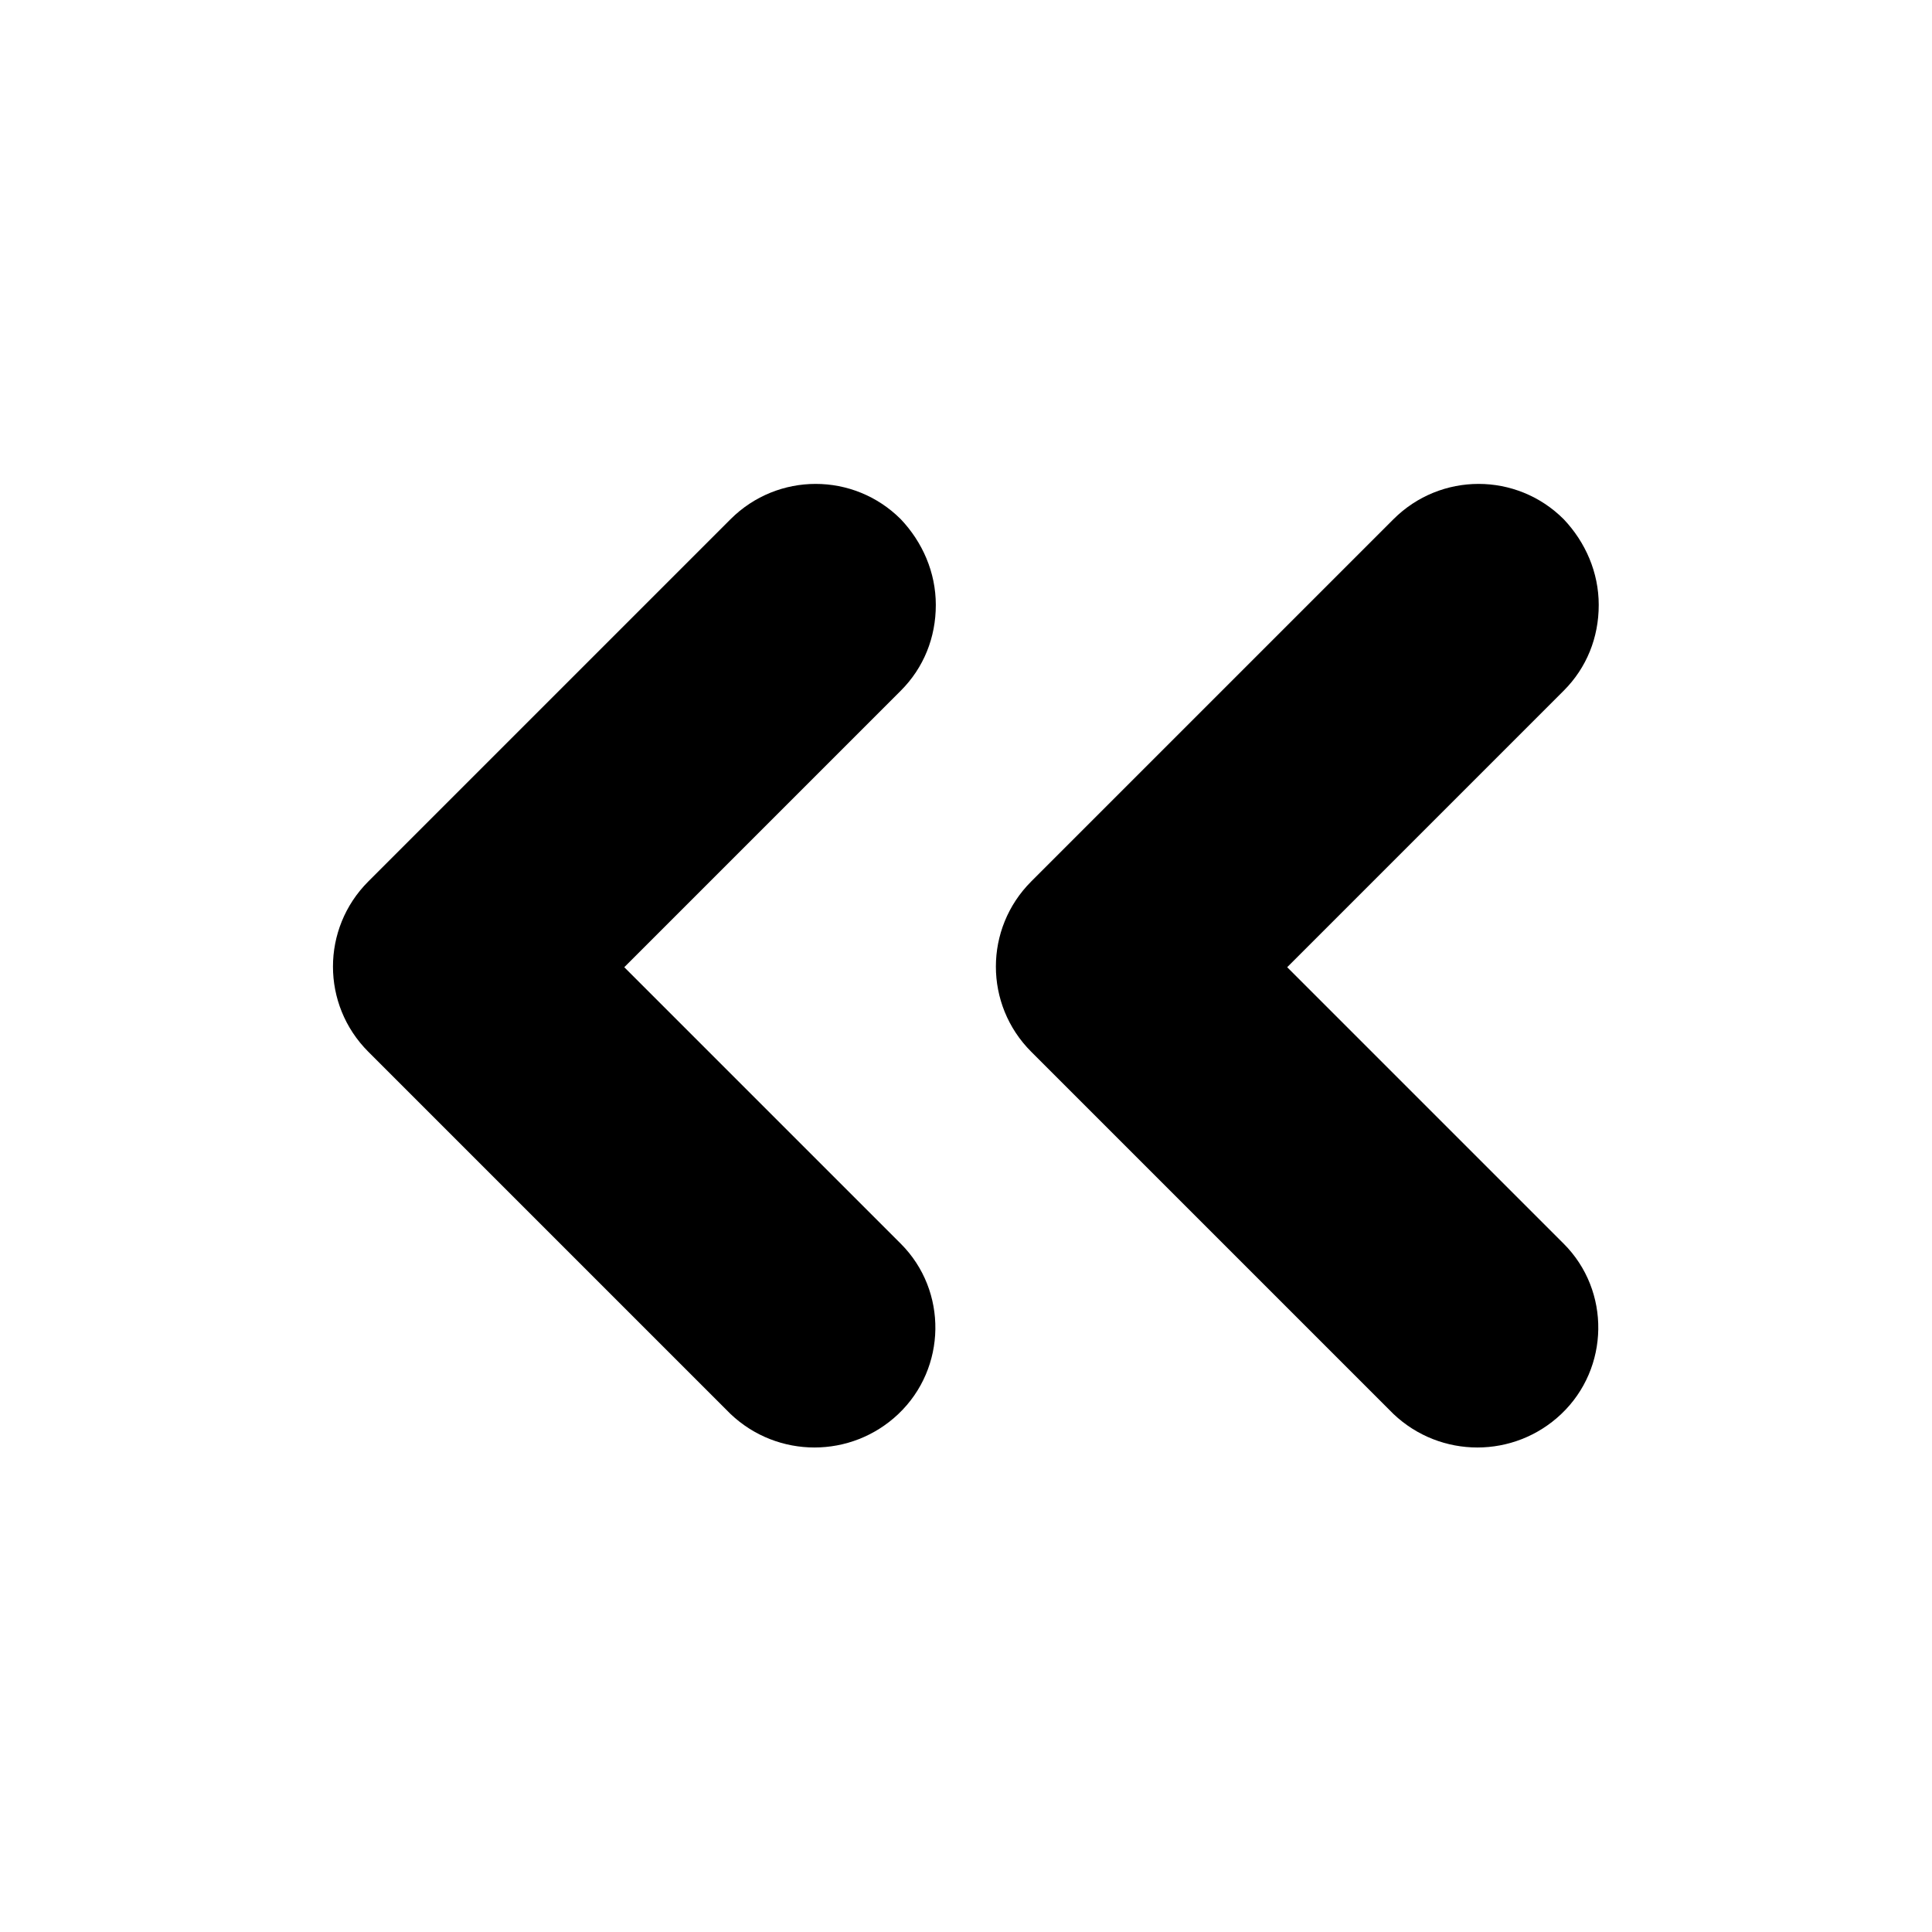
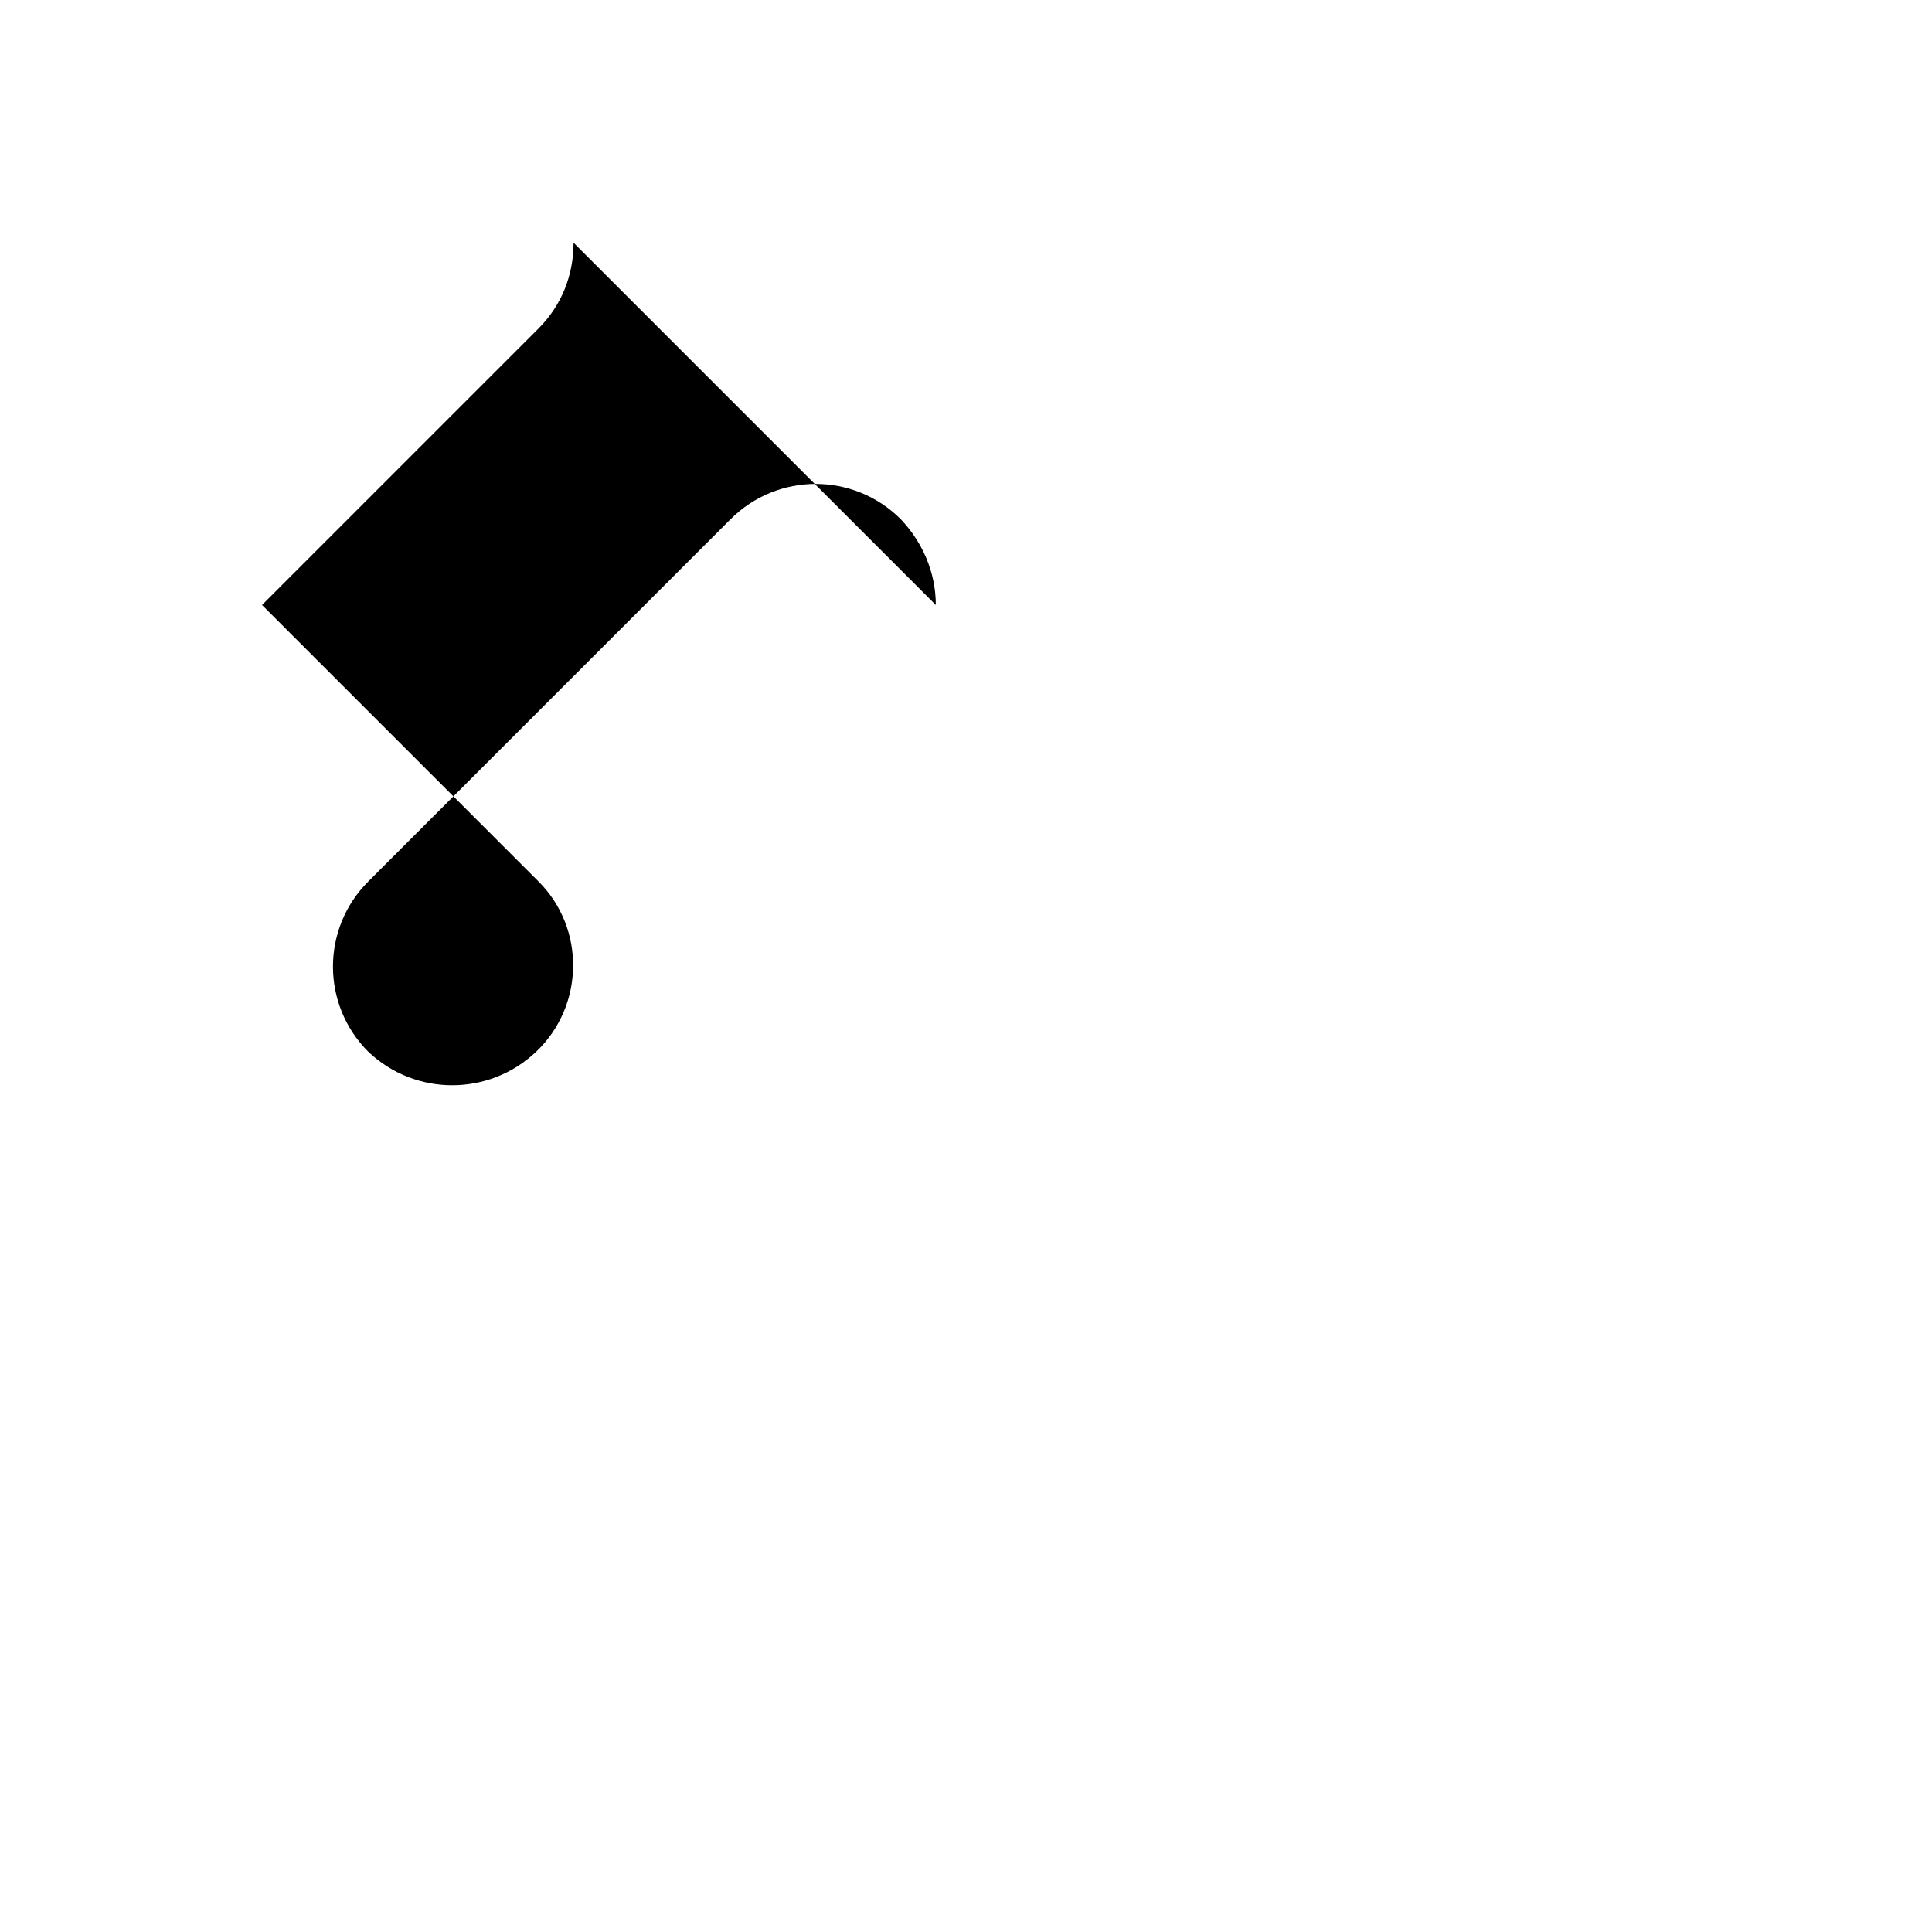
<svg xmlns="http://www.w3.org/2000/svg" id="Layer_1" viewBox="0 0 16 16">
-   <path d="M10.66,8.01l2.29-2.29c.19-.19.29-.44.29-.71,0-.27-.11-.52-.29-.71-.39-.39-1.02-.39-1.41,0l-3,3c-.39.39-.39,1.02,0,1.41l3,3c.39.37,1,.37,1.39,0,.4-.38.41-1.02.02-1.41l-2.29-2.29Z" />
-   <path d="M7.75,5.01c0-.27-.11-.52-.29-.71-.39-.39-1.02-.39-1.41,0l-3,3c-.39.39-.39,1.02,0,1.41l3,3c.39.37,1,.37,1.39,0,.4-.38.41-1.02.02-1.41l-2.29-2.29,2.29-2.29c.19-.19.29-.44.29-.71Z" />
+   <path d="M7.75,5.01c0-.27-.11-.52-.29-.71-.39-.39-1.02-.39-1.41,0l-3,3c-.39.39-.39,1.02,0,1.41c.39.37,1,.37,1.39,0,.4-.38.41-1.02.02-1.41l-2.29-2.29,2.29-2.29c.19-.19.29-.44.29-.71Z" />
</svg>